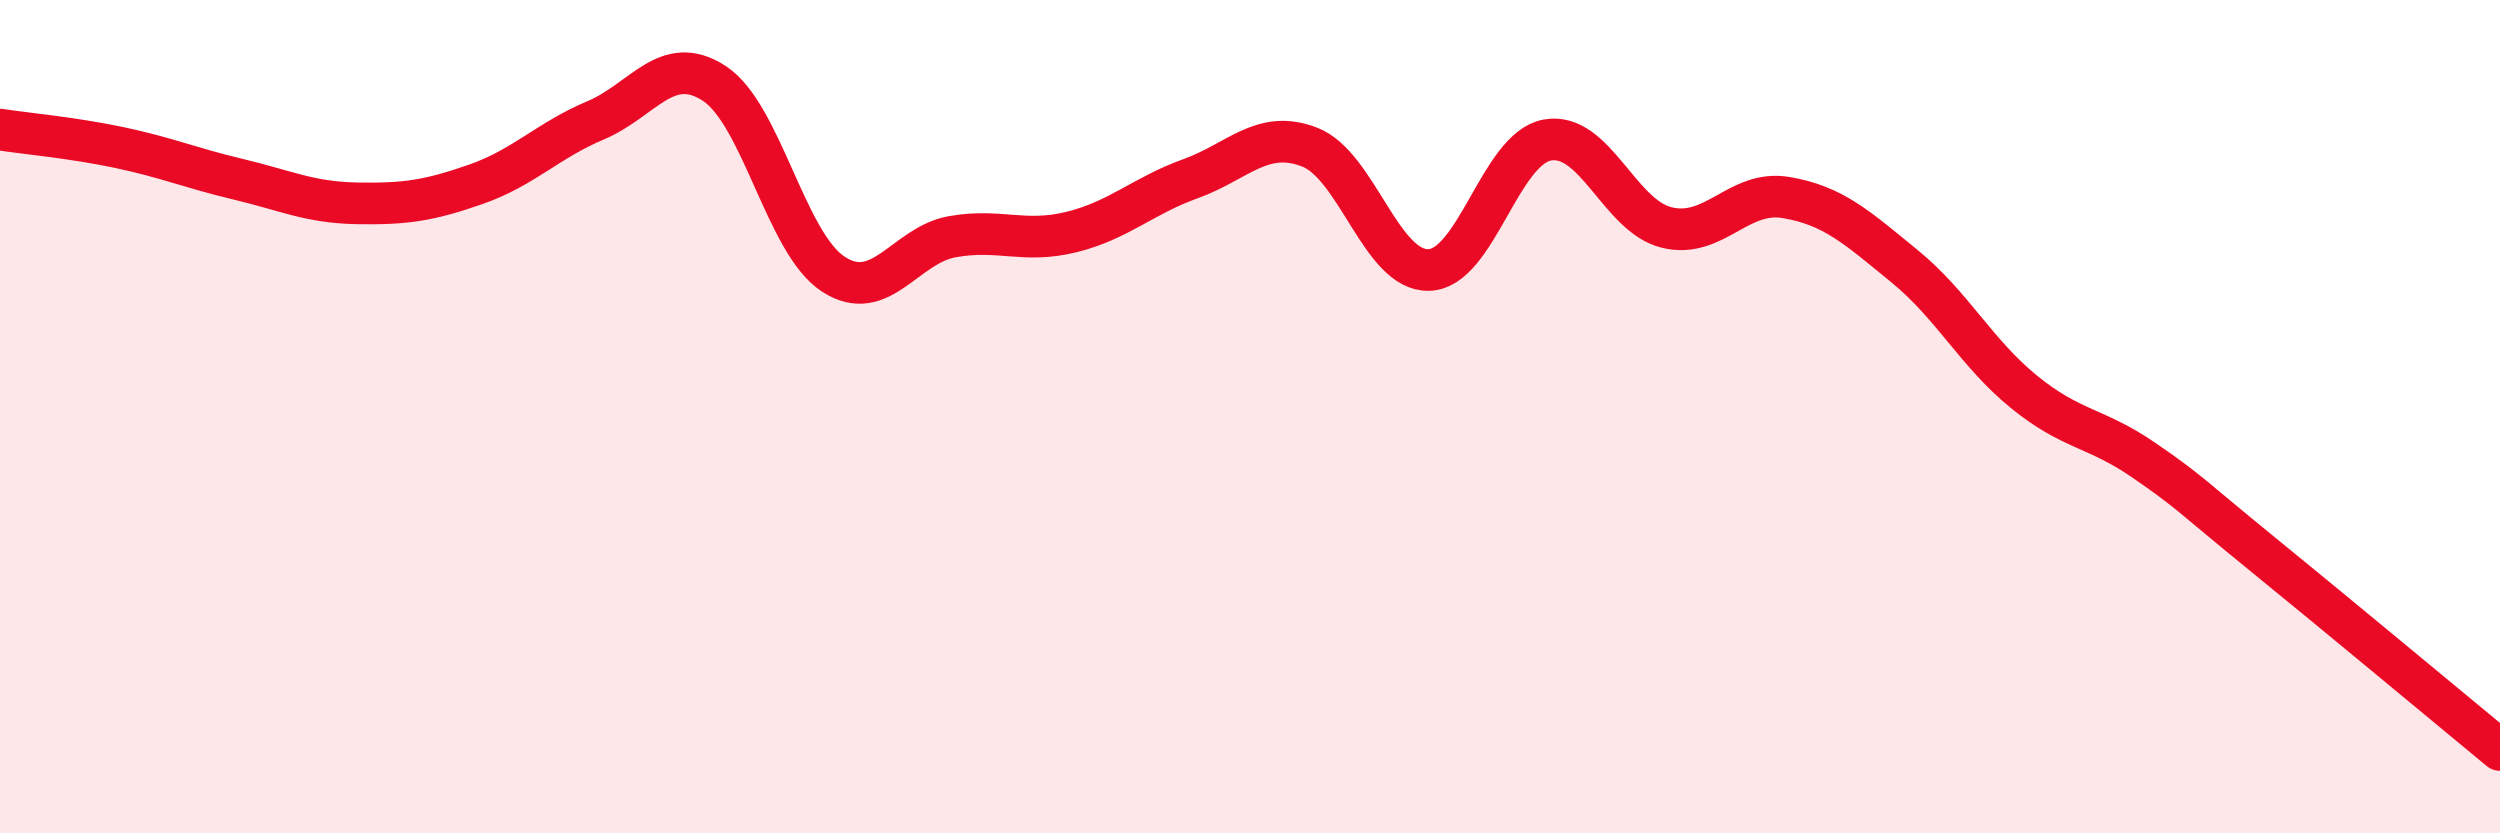
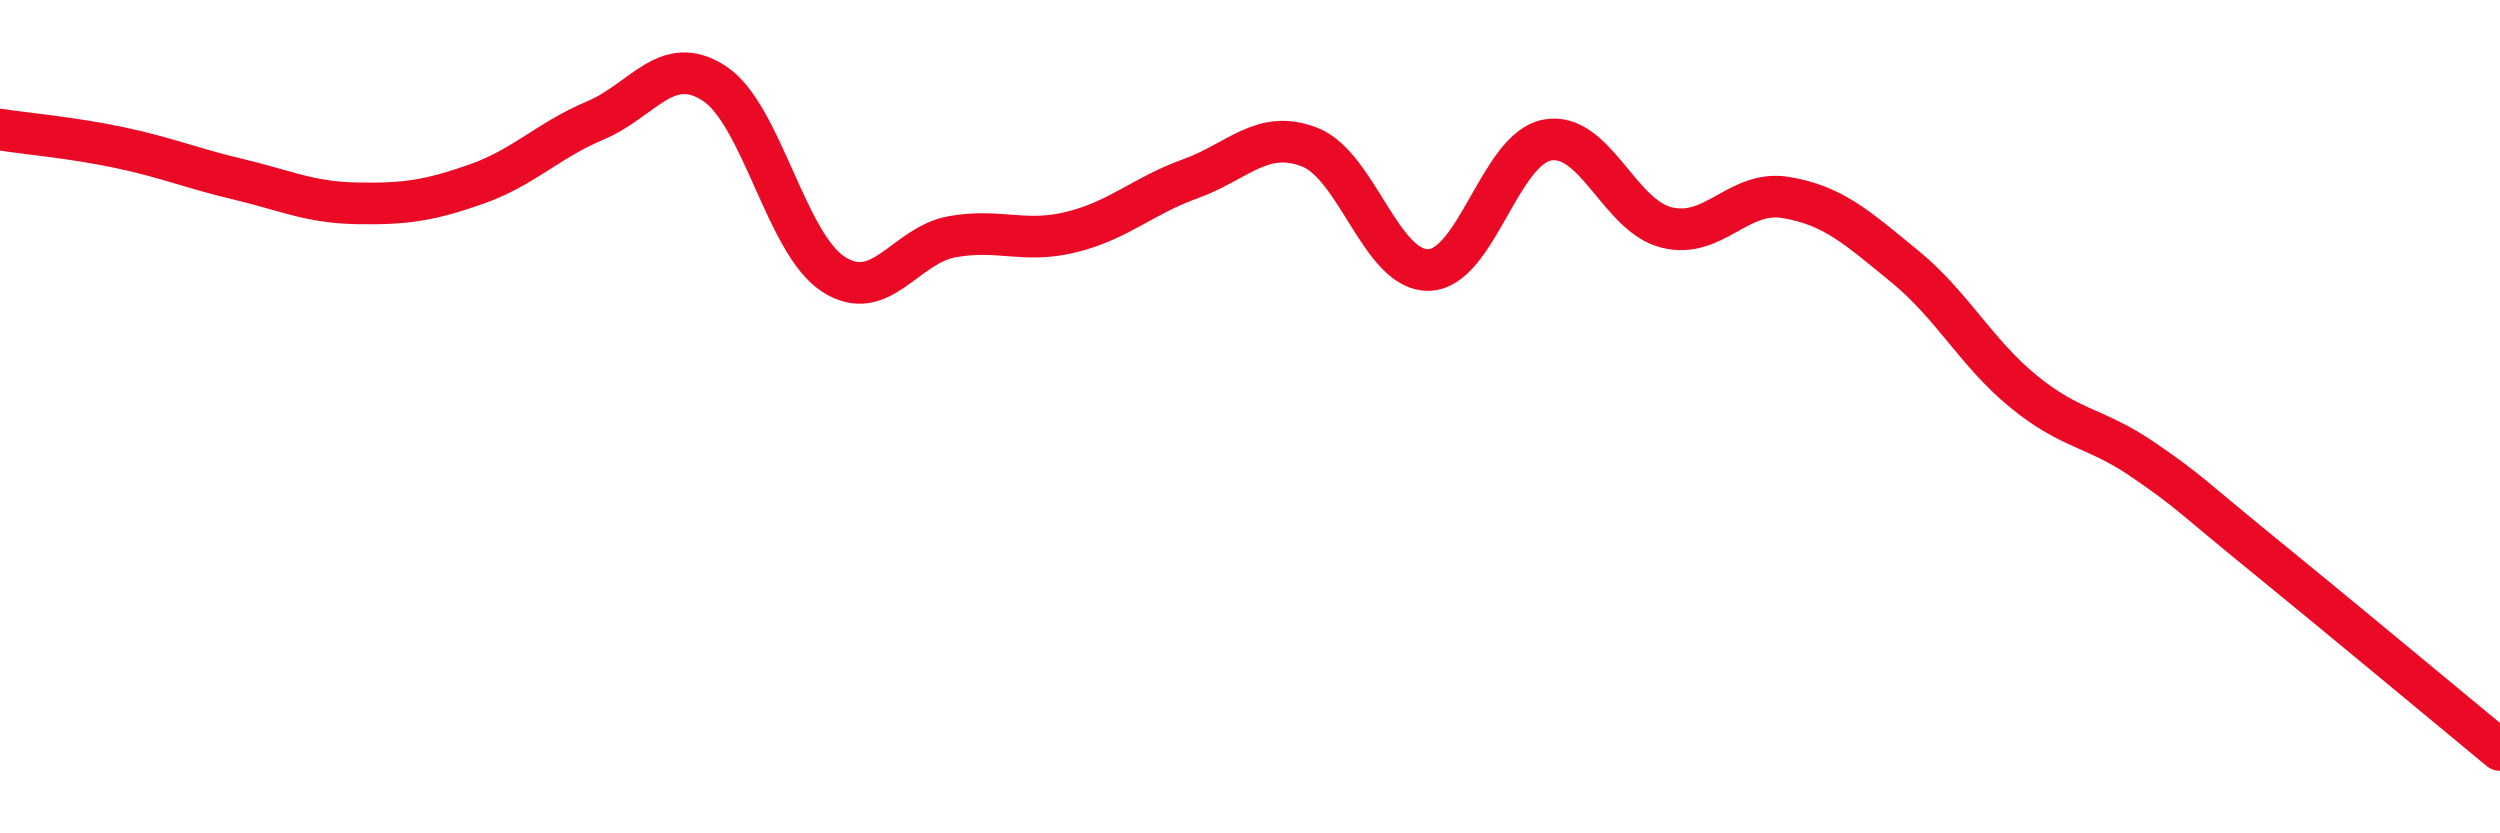
<svg xmlns="http://www.w3.org/2000/svg" width="60" height="20" viewBox="0 0 60 20">
-   <path d="M 0,3.11 C 0.57,3.2 1.72,3.3 2.86,3.54 C 4,3.78 4.57,4.03 5.71,4.3 C 6.85,4.57 7.43,4.86 8.57,4.88 C 9.71,4.9 10.29,4.82 11.43,4.42 C 12.57,4.02 13.15,3.37 14.29,2.89 C 15.43,2.41 16,1.26 17.14,2 C 18.28,2.74 18.86,5.84 20,6.58 C 21.14,7.32 21.72,5.88 22.86,5.68 C 24,5.48 24.57,5.85 25.71,5.57 C 26.85,5.29 27.43,4.7 28.57,4.29 C 29.71,3.88 30.29,3.09 31.43,3.53 C 32.57,3.97 33.15,6.51 34.29,6.48 C 35.43,6.45 36,3.56 37.14,3.36 C 38.28,3.16 38.86,5.18 40,5.46 C 41.14,5.74 41.72,4.55 42.86,4.74 C 44,4.93 44.57,5.46 45.71,6.39 C 46.85,7.32 47.43,8.47 48.57,9.4 C 49.71,10.33 50.29,10.25 51.43,11.03 C 52.57,11.81 52.58,11.9 54.29,13.29 C 56,14.68 58.86,17.06 60,18L60 20L0 20Z" fill="#EB0A25" opacity="0.1" stroke-linecap="round" stroke-linejoin="round" />
  <path d="M 0,3.11 C 0.57,3.2 1.72,3.3 2.86,3.54 C 4,3.78 4.57,4.03 5.71,4.3 C 6.85,4.57 7.43,4.86 8.57,4.88 C 9.71,4.9 10.29,4.82 11.43,4.42 C 12.57,4.02 13.15,3.37 14.29,2.89 C 15.43,2.41 16,1.26 17.14,2 C 18.28,2.74 18.86,5.84 20,6.58 C 21.14,7.32 21.72,5.88 22.86,5.68 C 24,5.48 24.57,5.85 25.71,5.57 C 26.85,5.29 27.43,4.7 28.57,4.29 C 29.71,3.88 30.29,3.09 31.43,3.53 C 32.57,3.97 33.15,6.51 34.29,6.48 C 35.43,6.45 36,3.56 37.14,3.36 C 38.28,3.16 38.86,5.18 40,5.46 C 41.14,5.74 41.72,4.55 42.86,4.74 C 44,4.93 44.57,5.46 45.71,6.39 C 46.85,7.32 47.43,8.47 48.57,9.4 C 49.71,10.33 50.29,10.25 51.43,11.03 C 52.57,11.81 52.58,11.9 54.29,13.29 C 56,14.68 58.86,17.06 60,18" stroke="#EB0A25" stroke-width="1" fill="none" stroke-linecap="round" stroke-linejoin="round" />
</svg>